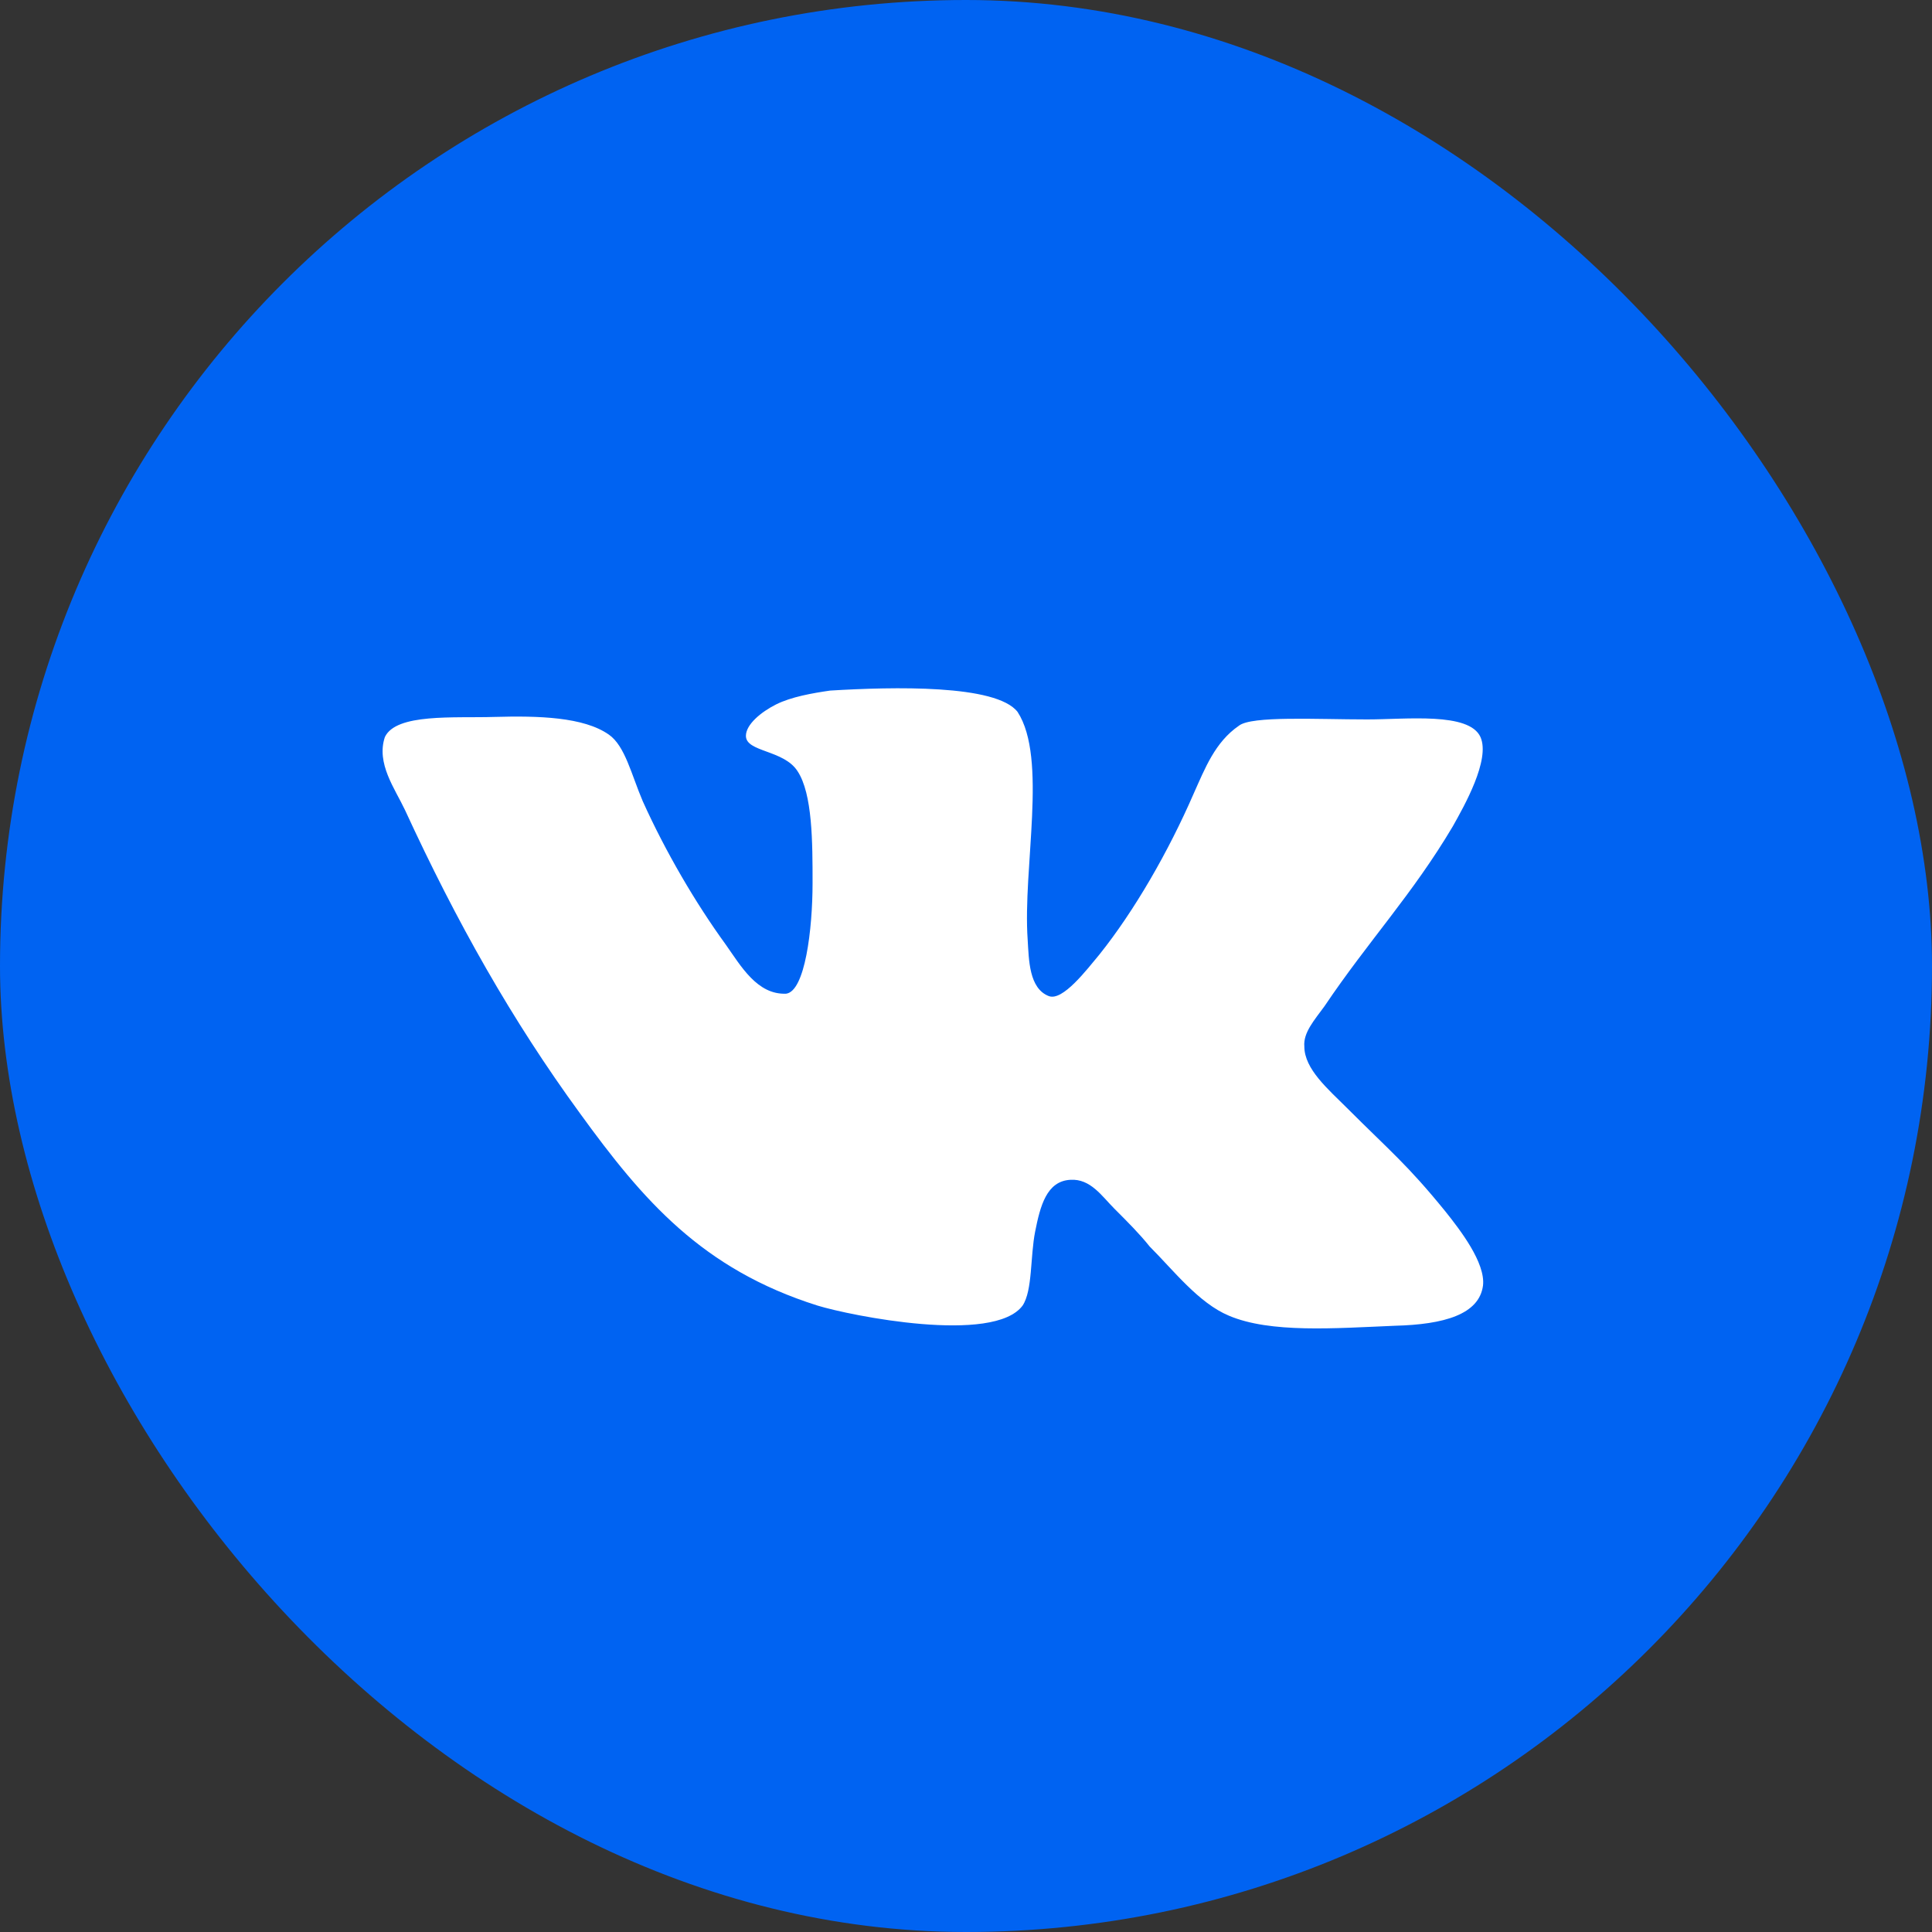
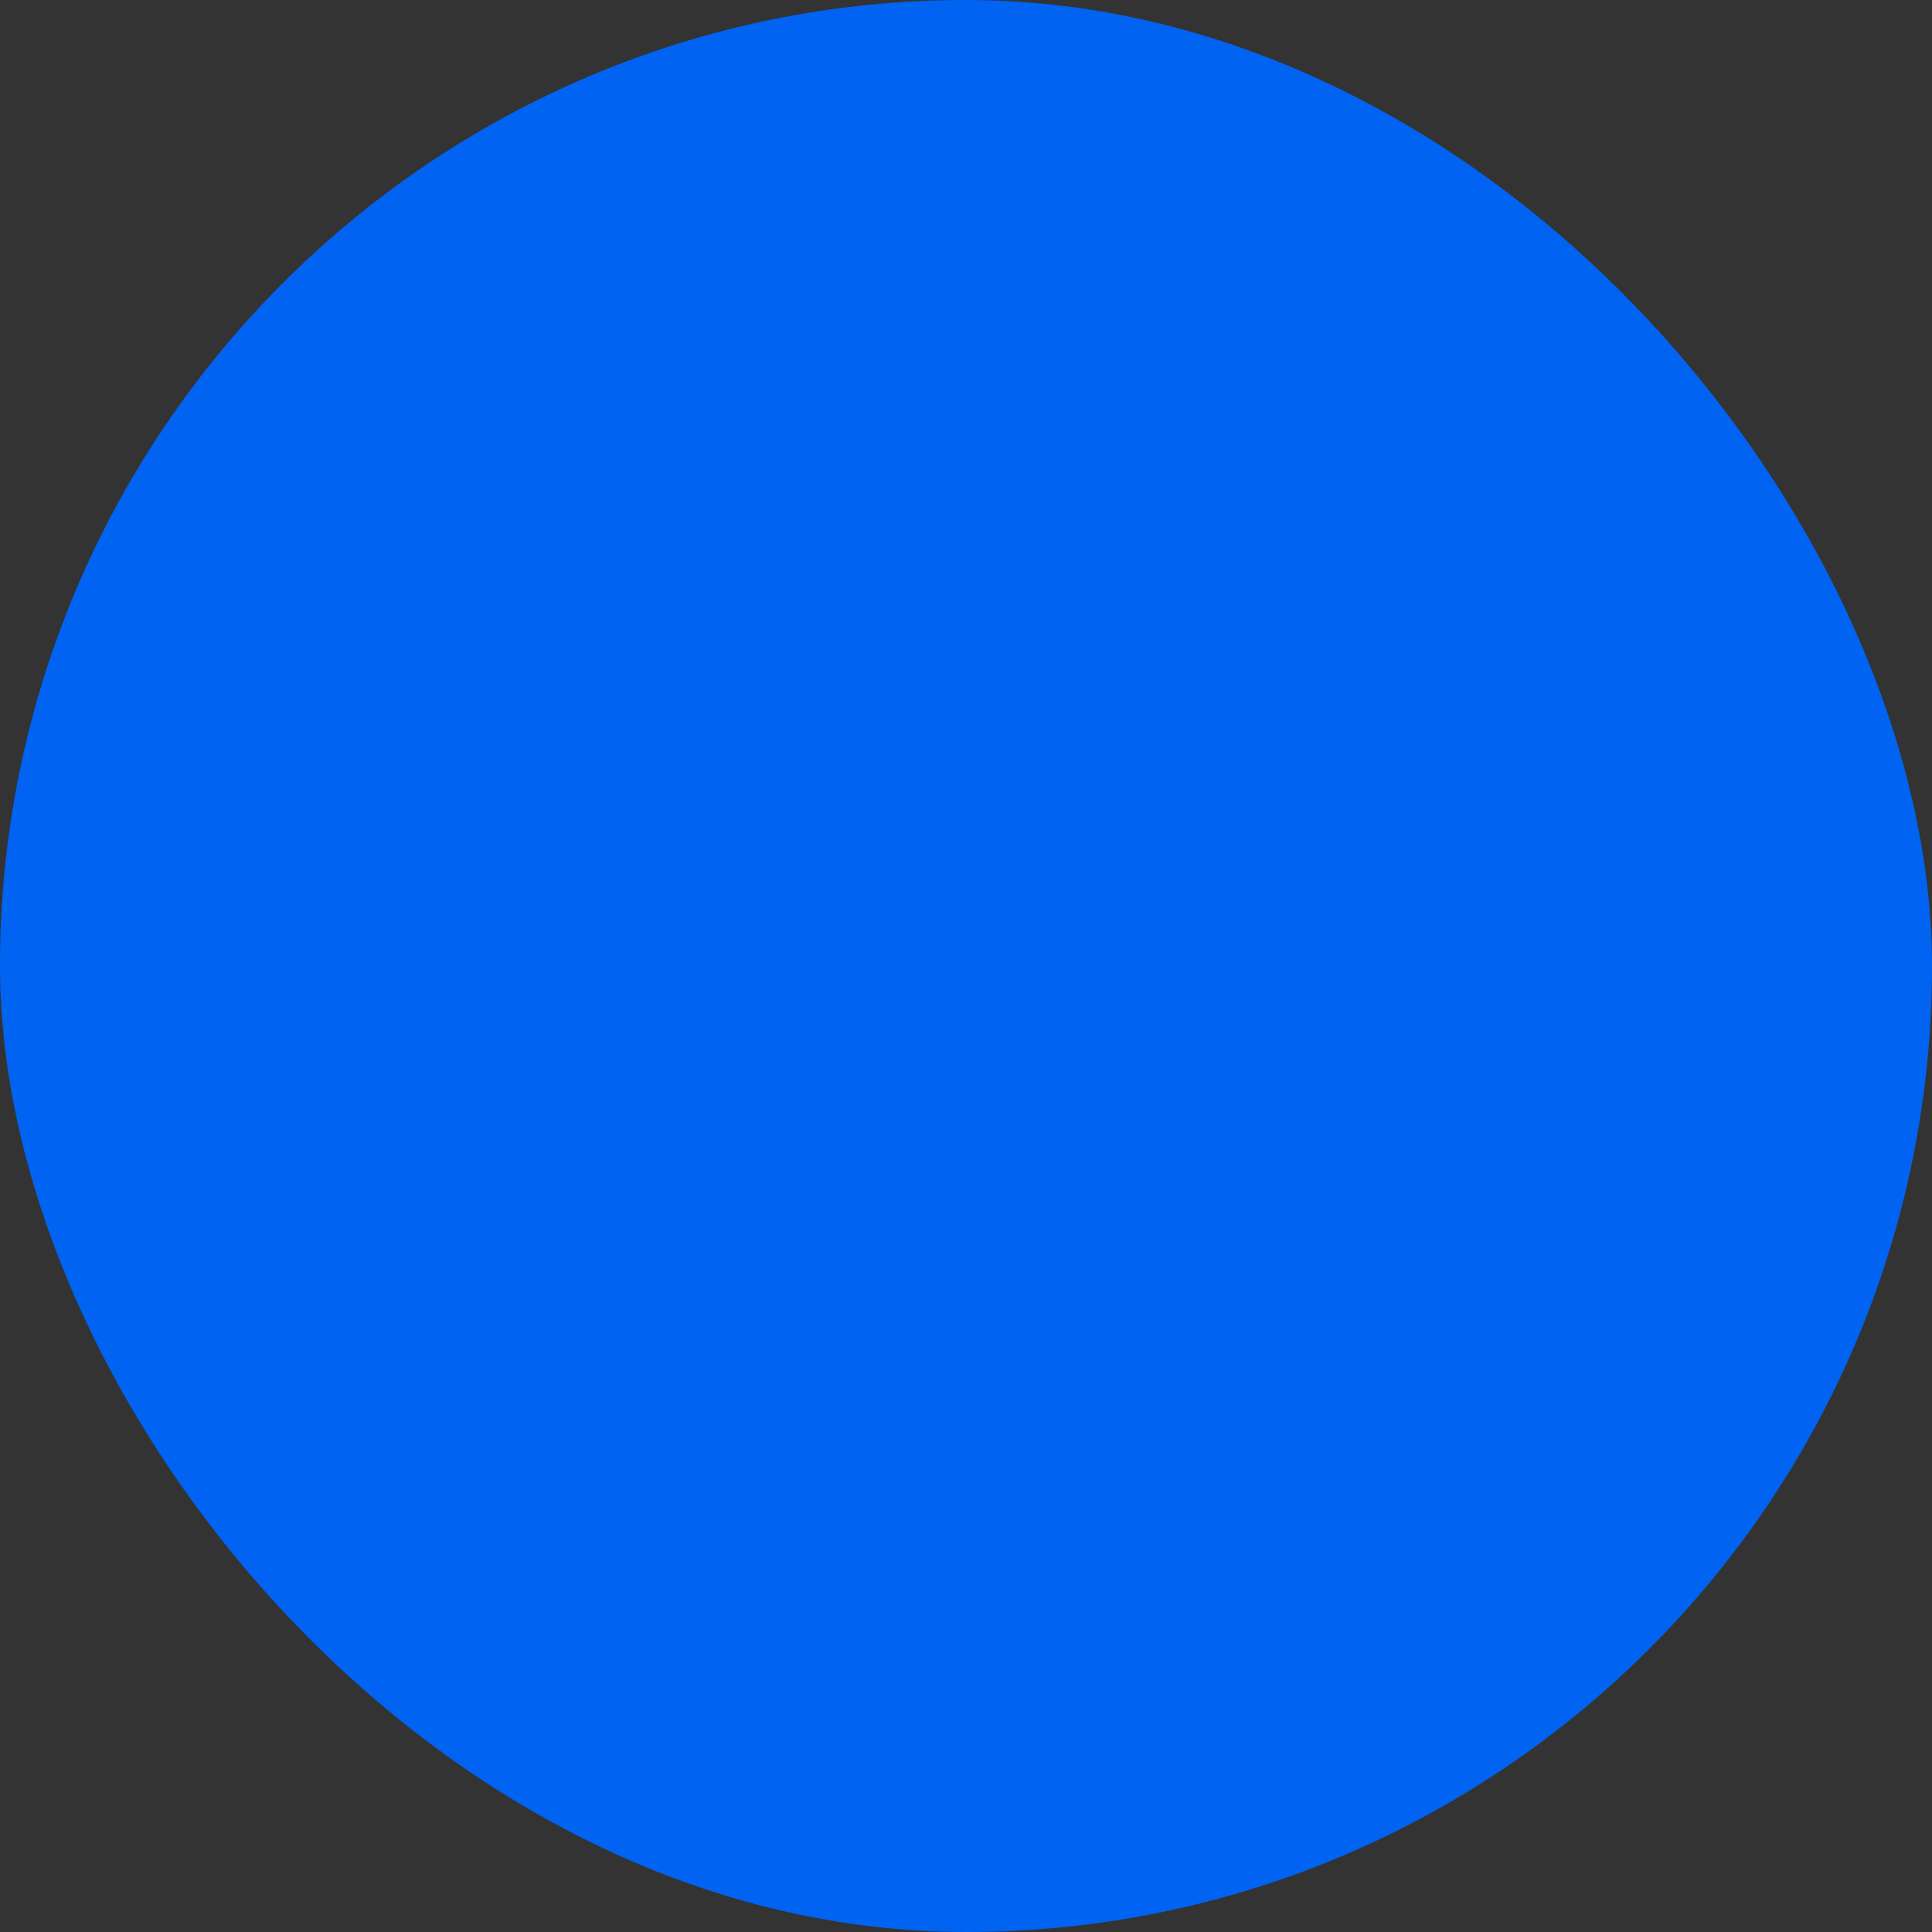
<svg xmlns="http://www.w3.org/2000/svg" width="48" height="48" viewBox="0 0 48 48" fill="none">
  <rect x="0" y="0" width="48" height="48" fill="#333333" stroke="none" />
  <g data-figma-bg-blur-radius="40">
    <rect width="48" height="48" rx="24" fill="#0063F2" />
-     <path d="M26.063 24.75C25.563 24.562 25.563 23.844 25.532 23.344C25.407 21.563 26.032 18.844 25.282 17.688C24.751 17 22.188 17.063 20.626 17.157C20.188 17.22 19.657 17.313 19.282 17.501C18.907 17.689 18.532 18.001 18.532 18.282C18.532 18.688 19.47 18.626 19.813 19.157C20.188 19.72 20.188 20.938 20.188 21.938C20.188 23.094 20 24.626 19.532 24.688C18.813 24.719 18.407 24 18.032 23.469C17.282 22.438 16.532 21.156 15.969 19.906C15.688 19.25 15.531 18.531 15.125 18.25C14.5 17.812 13.375 17.781 12.281 17.812C11.281 17.843 9.843 17.718 9.562 18.312C9.343 18.968 9.812 19.593 10.062 20.125C11.343 22.906 12.718 25.344 14.406 27.656C15.969 29.812 17.437 31.531 20.312 32.437C21.125 32.687 24.687 33.406 25.406 32.437C25.656 32.062 25.594 31.218 25.719 30.593C25.844 29.968 26 29.343 26.594 29.312C27.094 29.281 27.375 29.718 27.688 30.031C28.032 30.375 28.313 30.656 28.563 30.969C29.157 31.563 29.782 32.375 30.532 32.688C31.563 33.126 33.157 33.001 34.657 32.938C35.876 32.907 36.751 32.657 36.845 31.938C36.908 31.375 36.282 30.563 35.907 30.094C34.969 28.938 34.532 28.594 33.469 27.531C33 27.062 32.406 26.562 32.406 26C32.375 25.656 32.656 25.344 32.906 25C34 23.375 35.094 22.219 36.094 20.531C36.375 20.031 37.032 18.875 36.782 18.312C36.501 17.687 34.938 17.874 33.969 17.874C32.719 17.874 31.094 17.78 30.781 18.03C30.187 18.436 29.937 19.093 29.656 19.718C29.031 21.156 28.187 22.624 27.312 23.718C26.999 24.093 26.406 24.874 26.062 24.749L26.063 24.75Z" fill="white" />
  </g>
  <defs>
    <clipPath id="bgblur_0_102_1114_clip_path" transform="translate(40 40)">
-       <rect width="48" height="48" rx="24" />
-     </clipPath>
+       </clipPath>
  </defs>
</svg>